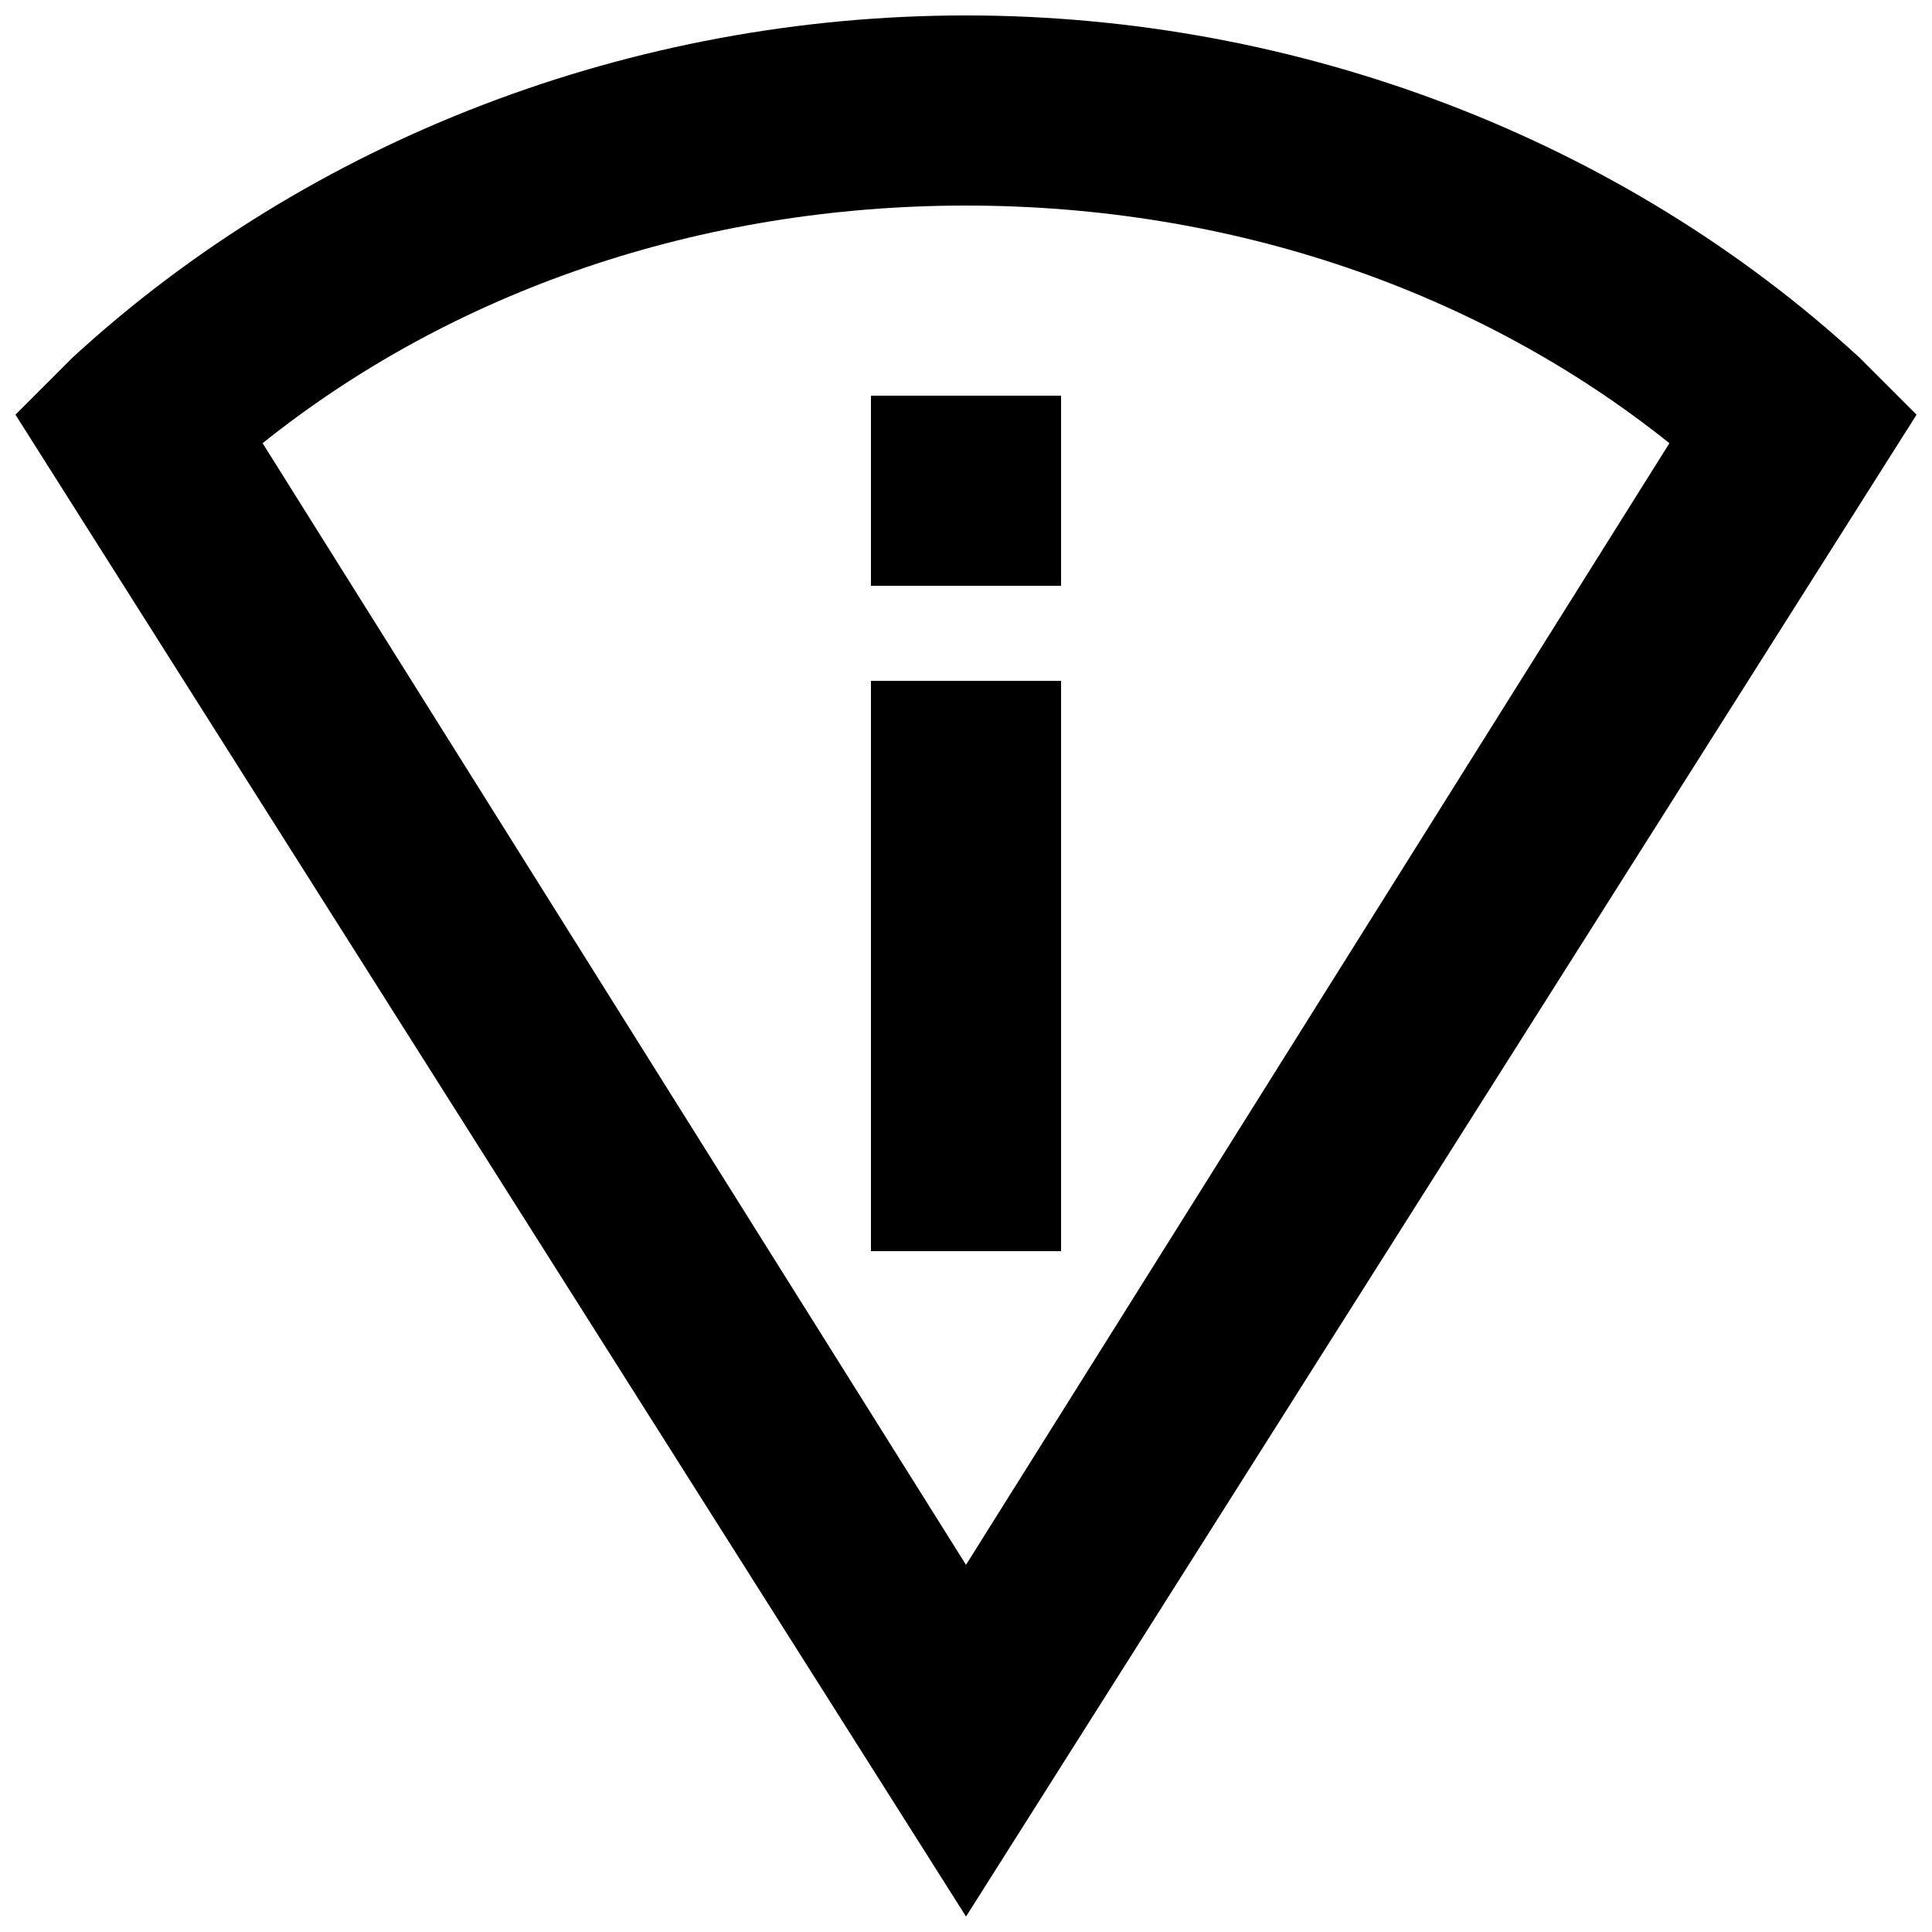
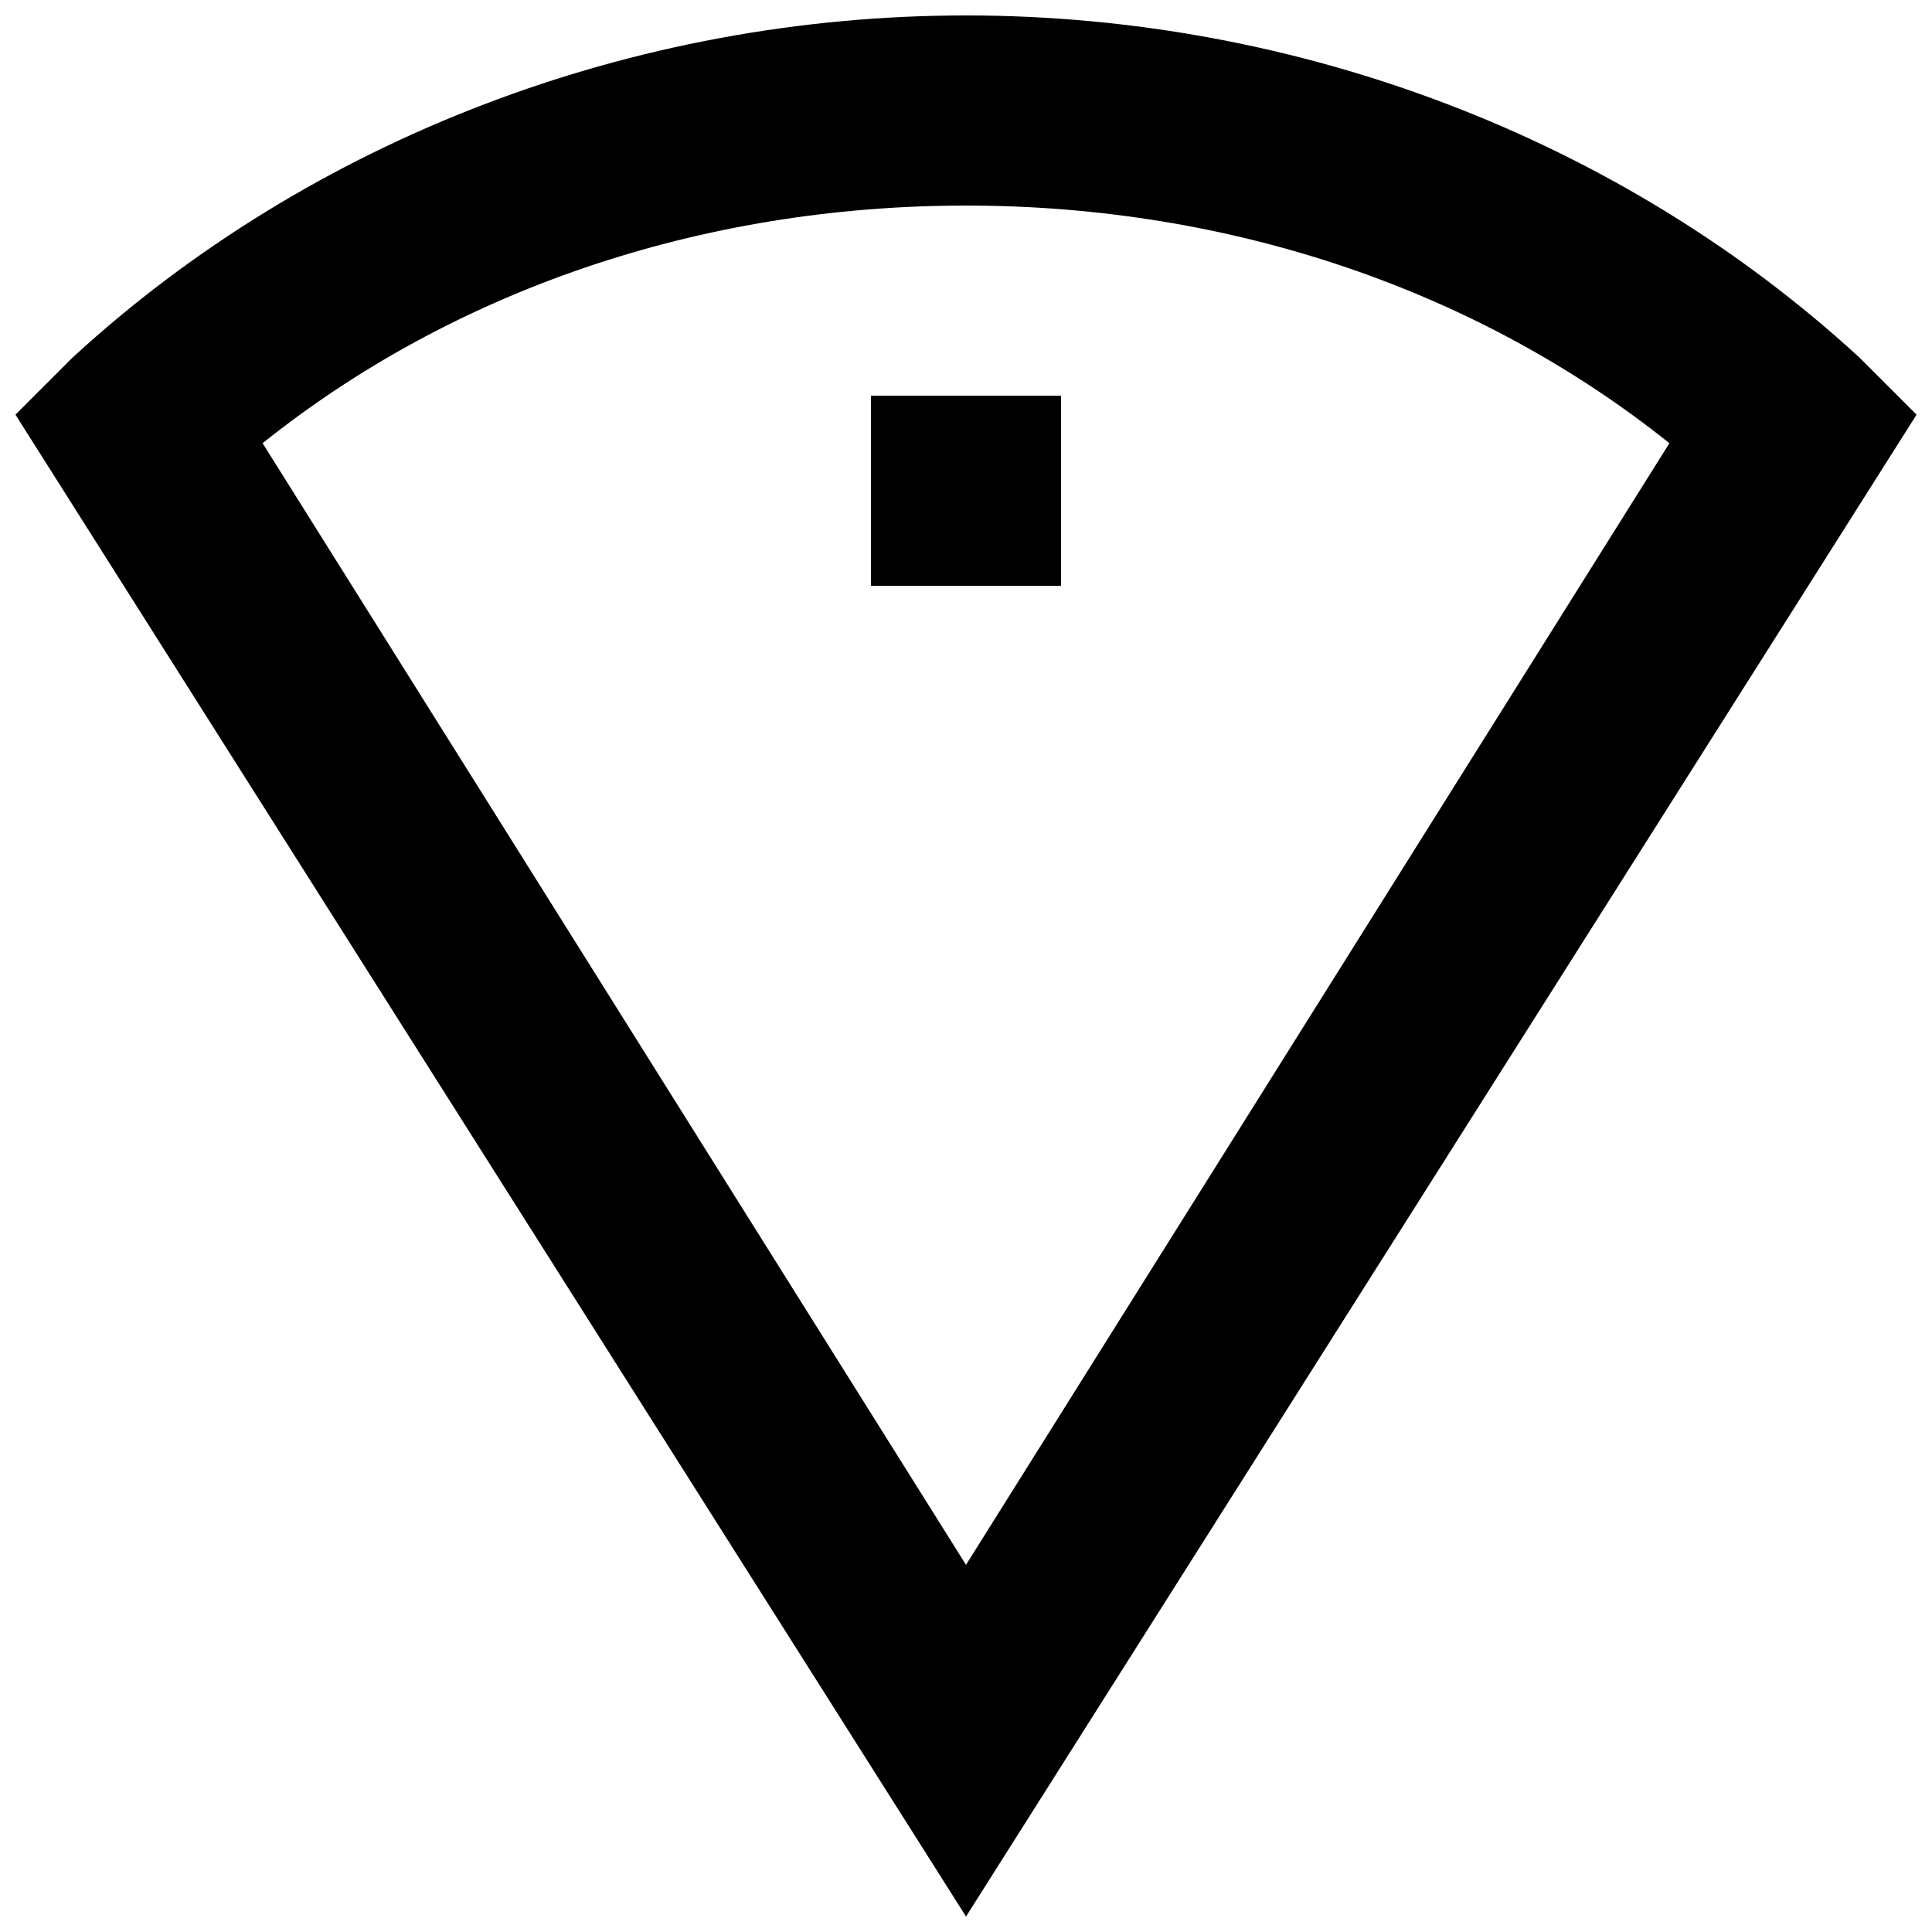
<svg xmlns="http://www.w3.org/2000/svg" width="800px" height="800px" version="1.1" viewBox="144 144 512 512">
  <defs>
    <clipPath id="a">
      <path d="m148.09 148.09h503.81v503.81h-503.81z" />
    </clipPath>
  </defs>
  <g clip-path="url(#a)">
    <path d="m636.79 238.78c-62.977-57.941-148.62-90.688-236.79-90.688-88.168 0-173.82 32.746-236.79 90.688l-15.113 15.113 251.91 398.01 251.9-398.01zm-236.79 319.92-186.41-297.25c50.379-40.305 115.88-62.973 186.41-62.973s136.03 22.672 186.41 62.977z" />
  </g>
-   <path d="m374.81 324.43h50.383v151.14h-50.383z" />
  <path d="m374.81 248.86h50.383v50.383h-50.383z" />
</svg>